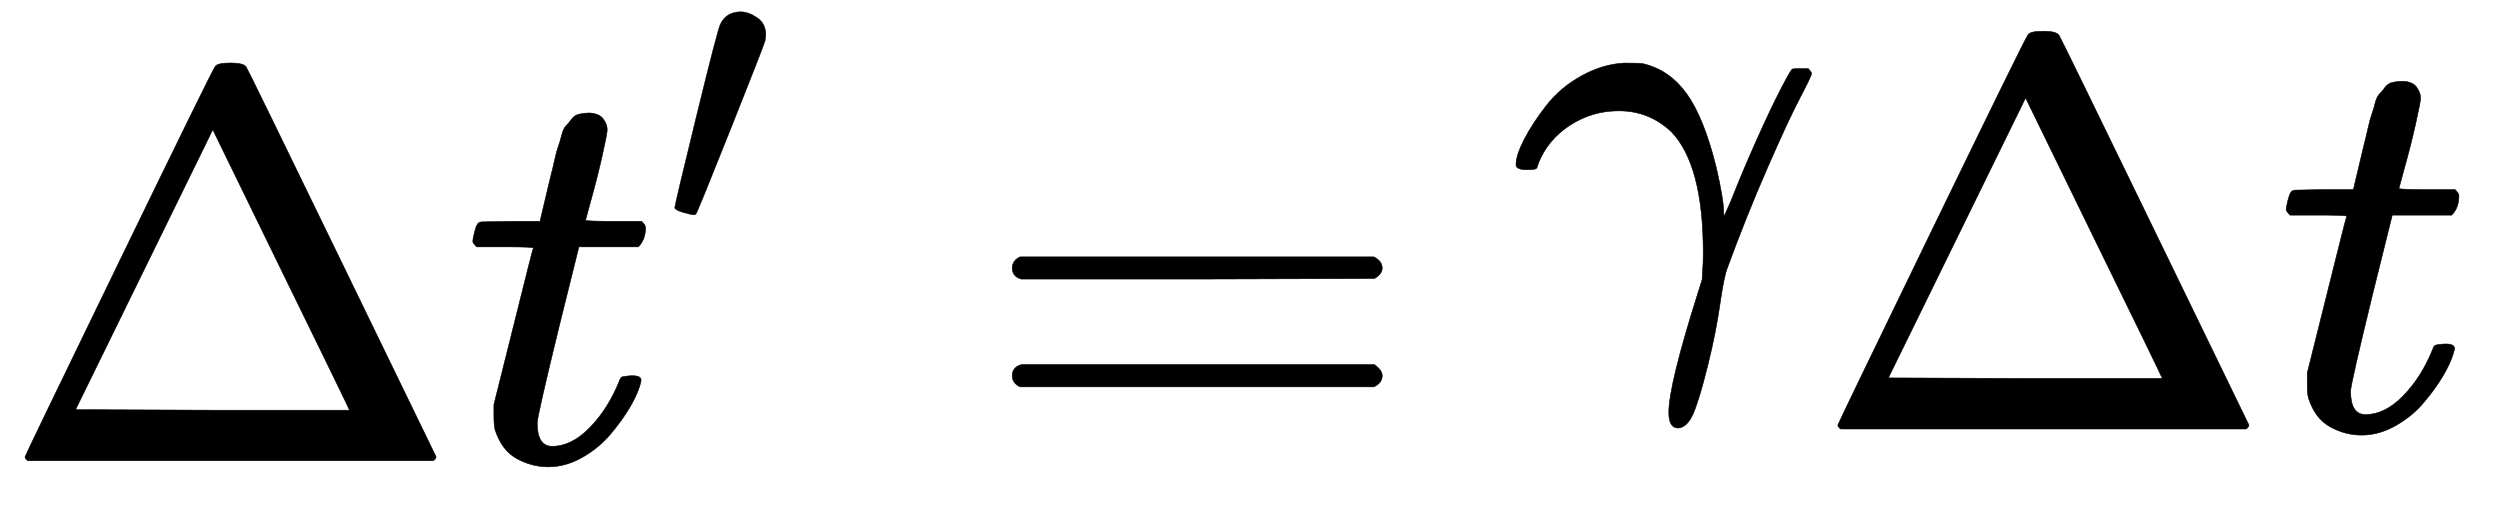
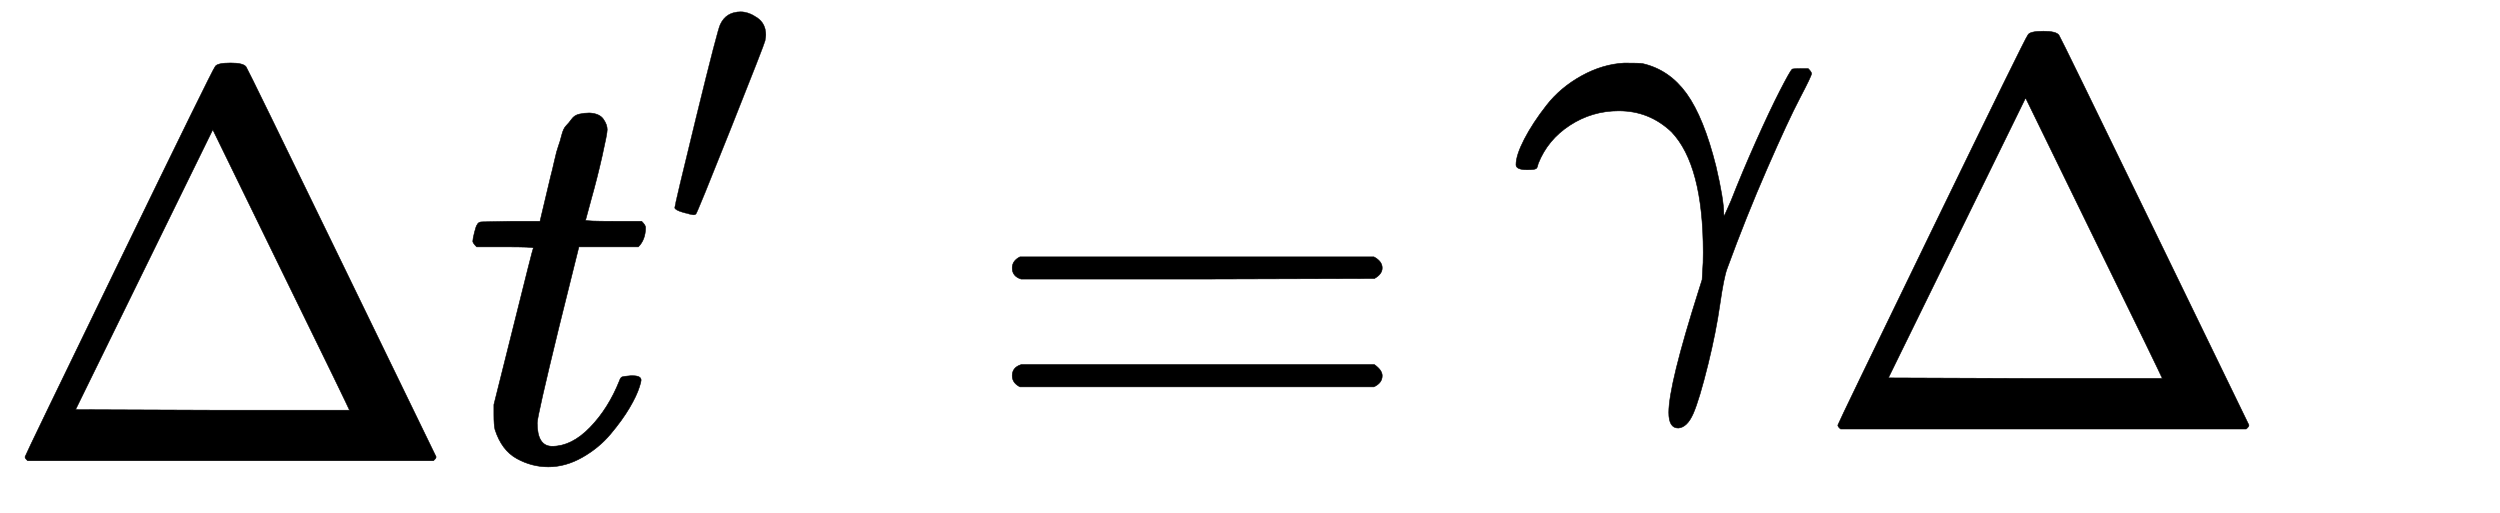
<svg xmlns="http://www.w3.org/2000/svg" width="153px" height="31.395px" style="vertical-align: -1.671ex;" role="img" focusable="false" aria-labelledby="MathJax-SVG-1-Title" viewBox="0 -1365.4 153 31.385">
  <title id="MathJax-SVG-1-Title">{\displaystyle \Delta t'=\Delta t{\sqrt {1-v^{2}/c^{2}}}}</title>
  <defs aria-hidden="true">
    <path stroke-width="1" id="E1-MJMAIN-394" d="M51 0Q46 4 46 7Q46 9 215 357T388 709Q391 716 416 716Q439 716 444 709Q447 705 616 357T786 7Q786 4 781 0H51ZM507 344L384 596L137 92L383 91H630Q630 93 507 344Z" />
    <path stroke-width="1" id="E1-MJMATHI-74" d="M26 385Q19 392 19 395Q19 399 22 411T27 425Q29 430 36 430T87 431H140L159 511Q162 522 166 540T173 566T179 586T187 603T197 615T211 624T229 626Q247 625 254 615T261 596Q261 589 252 549T232 470L222 433Q222 431 272 431H323Q330 424 330 420Q330 398 317 385H210L174 240Q135 80 135 68Q135 26 162 26Q197 26 230 60T283 144Q285 150 288 151T303 153H307Q322 153 322 145Q322 142 319 133Q314 117 301 95T267 48T216 6T155 -11Q125 -11 98 4T59 56Q57 64 57 83V101L92 241Q127 382 128 383Q128 385 77 385H26Z" />
    <path stroke-width="1" id="E1-MJMAIN-2032" d="M79 43Q73 43 52 49T30 61Q30 68 85 293T146 528Q161 560 198 560Q218 560 240 545T262 501Q262 496 260 486Q259 479 173 263T84 45T79 43Z" />
    <path stroke-width="1" id="E1-MJMAIN-3D" d="M56 347Q56 360 70 367H707Q722 359 722 347Q722 336 708 328L390 327H72Q56 332 56 347ZM56 153Q56 168 72 173H708Q722 163 722 153Q722 140 707 133H70Q56 140 56 153Z" />
    <path stroke-width="1" id="E1-MJMAIN-31" d="M213 578L200 573Q186 568 160 563T102 556H83V602H102Q149 604 189 617T245 641T273 663Q275 666 285 666Q294 666 302 660V361L303 61Q310 54 315 52T339 48T401 46H427V0H416Q395 3 257 3Q121 3 100 0H88V46H114Q136 46 152 46T177 47T193 50T201 52T207 57T213 61V578Z" />
    <path stroke-width="1" id="E1-MJMAIN-2212" d="M84 237T84 250T98 270H679Q694 262 694 250T679 230H98Q84 237 84 250Z" />
    <path stroke-width="1" id="E1-MJMATHI-76" d="M173 380Q173 405 154 405Q130 405 104 376T61 287Q60 286 59 284T58 281T56 279T53 278T49 278T41 278H27Q21 284 21 287Q21 294 29 316T53 368T97 419T160 441Q202 441 225 417T249 361Q249 344 246 335Q246 329 231 291T200 202T182 113Q182 86 187 69Q200 26 250 26Q287 26 319 60T369 139T398 222T409 277Q409 300 401 317T383 343T365 361T357 383Q357 405 376 424T417 443Q436 443 451 425T467 367Q467 340 455 284T418 159T347 40T241 -11Q177 -11 139 22Q102 54 102 117Q102 148 110 181T151 298Q173 362 173 380Z" />
    <path stroke-width="1" id="E1-MJMAIN-32" d="M109 429Q82 429 66 447T50 491Q50 562 103 614T235 666Q326 666 387 610T449 465Q449 422 429 383T381 315T301 241Q265 210 201 149L142 93L218 92Q375 92 385 97Q392 99 409 186V189H449V186Q448 183 436 95T421 3V0H50V19V31Q50 38 56 46T86 81Q115 113 136 137Q145 147 170 174T204 211T233 244T261 278T284 308T305 340T320 369T333 401T340 431T343 464Q343 527 309 573T212 619Q179 619 154 602T119 569T109 550Q109 549 114 549Q132 549 151 535T170 489Q170 464 154 447T109 429Z" />
    <path stroke-width="1" id="E1-MJMAIN-2F" d="M423 750Q432 750 438 744T444 730Q444 725 271 248T92 -240Q85 -250 75 -250Q68 -250 62 -245T56 -231Q56 -221 230 257T407 740Q411 750 423 750Z" />
    <path stroke-width="1" id="E1-MJMATHI-63" d="M34 159Q34 268 120 355T306 442Q362 442 394 418T427 355Q427 326 408 306T360 285Q341 285 330 295T319 325T330 359T352 380T366 386H367Q367 388 361 392T340 400T306 404Q276 404 249 390Q228 381 206 359Q162 315 142 235T121 119Q121 73 147 50Q169 26 205 26H209Q321 26 394 111Q403 121 406 121Q410 121 419 112T429 98T420 83T391 55T346 25T282 0T202 -11Q127 -11 81 37T34 159Z" />
    <path stroke-width="1" id="E1-MJSZ2-221A" d="M1001 1150Q1017 1150 1020 1132Q1020 1127 741 244L460 -643Q453 -650 436 -650H424Q423 -647 423 -645T421 -640T419 -631T415 -617T408 -594T399 -560T385 -512T367 -448T343 -364T312 -259L203 119L138 41L111 67L212 188L264 248L472 -474L983 1140Q988 1150 1001 1150Z" />
  </defs>
  <g stroke="currentColor" fill="currentColor" stroke-width="0" transform="matrix(0.034, 0, 0, -0.034, 1.195, -1319.389)" aria-hidden="true">
    <path stroke-width="1" d="M 14.857 524.071 C 11.524 526.737 9.857 529.071 9.857 531.071 C 9.857 532.404 66.191 649.071 178.857 881.071 C 291.524 1113.071 349.191 1230.404 351.857 1233.071 C 353.857 1237.737 363.191 1240.071 379.857 1240.071 C 395.191 1240.071 404.524 1237.737 407.857 1233.071 C 409.857 1230.404 467.191 1113.071 579.857 881.071 C 692.524 649.071 749.191 532.404 749.857 531.071 C 749.857 529.071 748.191 526.737 744.857 524.071 L 14.857 524.071 Z M 470.857 868.071 L 347.857 1120.071 L 100.857 616.071 L 346.857 615.071 L 593.857 615.071 C 593.857 616.404 552.857 700.737 470.857 868.071 Z" />
    <g transform="matrix(1, 0, 0, 1, 796.857, 524.071)">
      <path stroke-width="1" d="M26 385Q19 392 19 395Q19 399 22 411T27 425Q29 430 36 430T87 431H140L159 511Q162 522 166 540T173 566T179 586T187 603T197 615T211 624T229 626Q247 625 254 615T261 596Q261 589 252 549T232 470L222 433Q222 431 272 431H323Q330 424 330 420Q330 398 317 385H210L174 240Q135 80 135 68Q135 26 162 26Q197 26 230 60T283 144Q285 150 288 151T303 153H307Q322 153 322 145Q322 142 319 133Q314 117 301 95T267 48T216 6T155 -11Q125 -11 98 4T59 56Q57 64 57 83V101L92 241Q127 382 128 383Q128 385 77 385H26Z" transform="matrix(1, 0, 0, 1, 0, 0)" />
      <path stroke-width="1" d="M79 43Q73 43 52 49T30 61Q30 68 85 293T146 528Q161 560 198 560Q218 560 240 545T262 501Q262 496 260 486Q259 479 173 263T84 45T79 43Z" transform="matrix(0.707, 0, 0, 0.707, 361.277, 412.181)" />
    </g>
    <path stroke-width="1" d="M 1786.857 871.071 C 1786.857 879.737 1791.524 886.404 1800.857 891.071 L 2437.857 891.071 C 2447.857 885.737 2452.857 879.071 2452.857 871.071 C 2452.857 863.737 2448.191 857.404 2438.857 852.071 L 2120.857 851.071 L 1802.857 851.071 C 1792.191 854.404 1786.857 861.071 1786.857 871.071 Z M 1786.857 677.071 C 1786.857 687.071 1792.191 693.737 1802.857 697.071 L 2438.857 697.071 C 2448.191 690.404 2452.857 683.737 2452.857 677.071 C 2452.857 668.404 2447.857 661.737 2437.857 657.071 L 1800.857 657.071 C 1791.524 661.737 1786.857 668.404 1786.857 677.071 Z" />
    <path stroke-width="1" d="M 3277.928 581.214 C 3274.595 583.881 3272.928 586.214 3272.928 588.214 C 3272.928 589.547 3329.261 706.214 3441.928 938.214 C 3554.595 1170.214 3612.261 1287.547 3614.928 1290.214 C 3616.928 1294.881 3626.261 1297.214 3642.928 1297.214 C 3658.261 1297.214 3667.595 1294.881 3670.928 1290.214 C 3672.928 1287.547 3730.261 1170.214 3842.928 938.214 C 3955.595 706.214 4012.261 589.547 4012.928 588.214 C 4012.928 586.214 4011.261 583.881 4007.928 581.214 L 3277.928 581.214 Z M 3733.928 925.214 L 3610.928 1177.214 L 3363.928 673.214 L 3609.928 672.214 L 3856.928 672.214 C 3856.928 673.547 3815.928 757.881 3733.928 925.214 Z" />
-     <path stroke-width="1" d="M 4086.928 966.214 C 4082.261 970.881 4079.928 974.214 4079.928 976.214 C 4079.928 978.881 4080.928 984.214 4082.928 992.214 C 4084.928 1000.214 4086.595 1004.881 4087.928 1006.214 C 4089.261 1009.547 4092.261 1011.214 4096.928 1011.214 C 4101.595 1011.214 4118.595 1011.547 4147.928 1012.214 L 4200.928 1012.214 L 4219.928 1092.214 C 4221.928 1099.547 4224.261 1109.214 4226.928 1121.214 C 4229.595 1133.214 4231.928 1141.881 4233.928 1147.214 C 4235.928 1152.547 4237.928 1159.214 4239.928 1167.214 C 4241.928 1175.214 4244.595 1180.881 4247.928 1184.214 C 4251.261 1187.547 4254.595 1191.547 4257.928 1196.214 C 4261.261 1200.881 4265.928 1203.881 4271.928 1205.214 C 4277.928 1206.547 4283.928 1207.214 4289.928 1207.214 C 4301.928 1206.547 4310.261 1202.881 4314.928 1196.214 C 4319.595 1189.547 4321.928 1183.214 4321.928 1177.214 C 4321.928 1172.547 4318.928 1156.881 4312.928 1130.214 C 4306.928 1103.547 4300.261 1077.214 4292.928 1051.214 L 4282.928 1014.214 C 4282.928 1012.881 4299.595 1012.214 4332.928 1012.214 L 4383.928 1012.214 C 4388.595 1007.547 4390.928 1003.881 4390.928 1001.214 C 4390.928 986.547 4386.595 974.881 4377.928 966.214 L 4270.928 966.214 L 4234.928 821.214 C 4208.928 714.547 4195.928 657.214 4195.928 649.214 C 4195.928 621.214 4204.928 607.214 4222.928 607.214 C 4246.261 607.214 4268.928 618.547 4290.928 641.214 C 4312.928 663.881 4330.595 691.881 4343.928 725.214 C 4345.261 729.214 4346.928 731.547 4348.928 732.214 C 4350.928 732.881 4355.928 733.547 4363.928 734.214 L 4367.928 734.214 C 4377.928 734.214 4382.928 731.547 4382.928 726.214 C 4382.928 724.214 4381.928 720.214 4379.928 714.214 C 4376.595 703.547 4370.595 690.881 4361.928 676.214 C 4353.261 661.547 4341.928 645.881 4327.928 629.214 C 4313.928 612.547 4296.928 598.547 4276.928 587.214 C 4256.928 575.881 4236.595 570.214 4215.928 570.214 C 4195.928 570.214 4176.928 575.214 4158.928 585.214 C 4140.928 595.214 4127.928 612.547 4119.928 637.214 C 4118.595 642.547 4117.928 651.547 4117.928 664.214 L 4117.928 682.214 L 4152.928 822.214 C 4176.261 916.214 4188.261 963.547 4188.928 964.214 C 4188.928 965.547 4171.928 966.214 4137.928 966.214 L 4086.928 966.214 Z" />
    <path stroke-width="1" d="M 2713.651 1047.909 C 2700.317 1047.909 2693.651 1050.909 2693.651 1056.909 C 2693.651 1068.242 2698.651 1083.576 2708.651 1102.909 C 2718.651 1122.242 2731.984 1142.576 2748.651 1163.909 C 2765.317 1185.242 2786.317 1202.909 2811.651 1216.909 C 2836.984 1230.909 2862.651 1238.576 2888.651 1239.909 C 2906.651 1239.909 2917.651 1239.576 2921.651 1238.909 C 2953.651 1231.576 2979.984 1213.576 3000.651 1184.909 C 3021.317 1156.242 3038.984 1112.576 3053.651 1053.909 C 3062.984 1013.909 3067.651 985.576 3067.651 968.909 C 3067.651 966.242 3067.984 964.909 3068.651 964.909 L 3080.651 991.909 C 3093.984 1025.909 3108.984 1061.576 3125.651 1098.909 C 3142.317 1136.242 3156.651 1166.576 3168.651 1189.909 C 3180.651 1213.242 3187.984 1226.242 3190.651 1228.909 C 3191.984 1229.576 3197.317 1229.909 3206.651 1229.909 L 3219.651 1229.909 C 3223.651 1225.909 3225.651 1222.909 3225.651 1220.909 C 3225.651 1218.242 3218.651 1203.576 3204.651 1176.909 C 3190.651 1150.242 3170.984 1107.909 3145.651 1049.909 C 3120.317 991.909 3096.317 931.909 3073.651 869.909 C 3069.651 859.242 3065.317 837.576 3060.651 804.909 C 3055.984 772.242 3048.984 736.909 3039.651 698.909 C 3028.984 655.576 3019.984 625.576 3012.651 608.909 C 3005.317 592.242 2996.317 583.576 2985.651 582.909 C 2974.317 582.909 2968.651 592.242 2968.651 610.909 C 2968.651 644.242 2986.651 717.576 3022.651 830.909 L 3028.651 849.909 L 3029.651 867.909 C 3030.317 874.576 3030.651 884.909 3030.651 898.909 C 3030.651 1003.576 3011.651 1075.909 2973.651 1115.909 C 2946.984 1141.242 2915.317 1153.909 2878.651 1153.909 C 2846.651 1153.909 2817.317 1145.242 2790.651 1127.909 C 2763.984 1110.576 2744.984 1087.576 2733.651 1058.909 C 2732.317 1052.909 2730.984 1049.909 2729.651 1049.909 C 2728.317 1048.576 2722.984 1047.909 2713.651 1047.909 Z" />
  </g>
</svg>